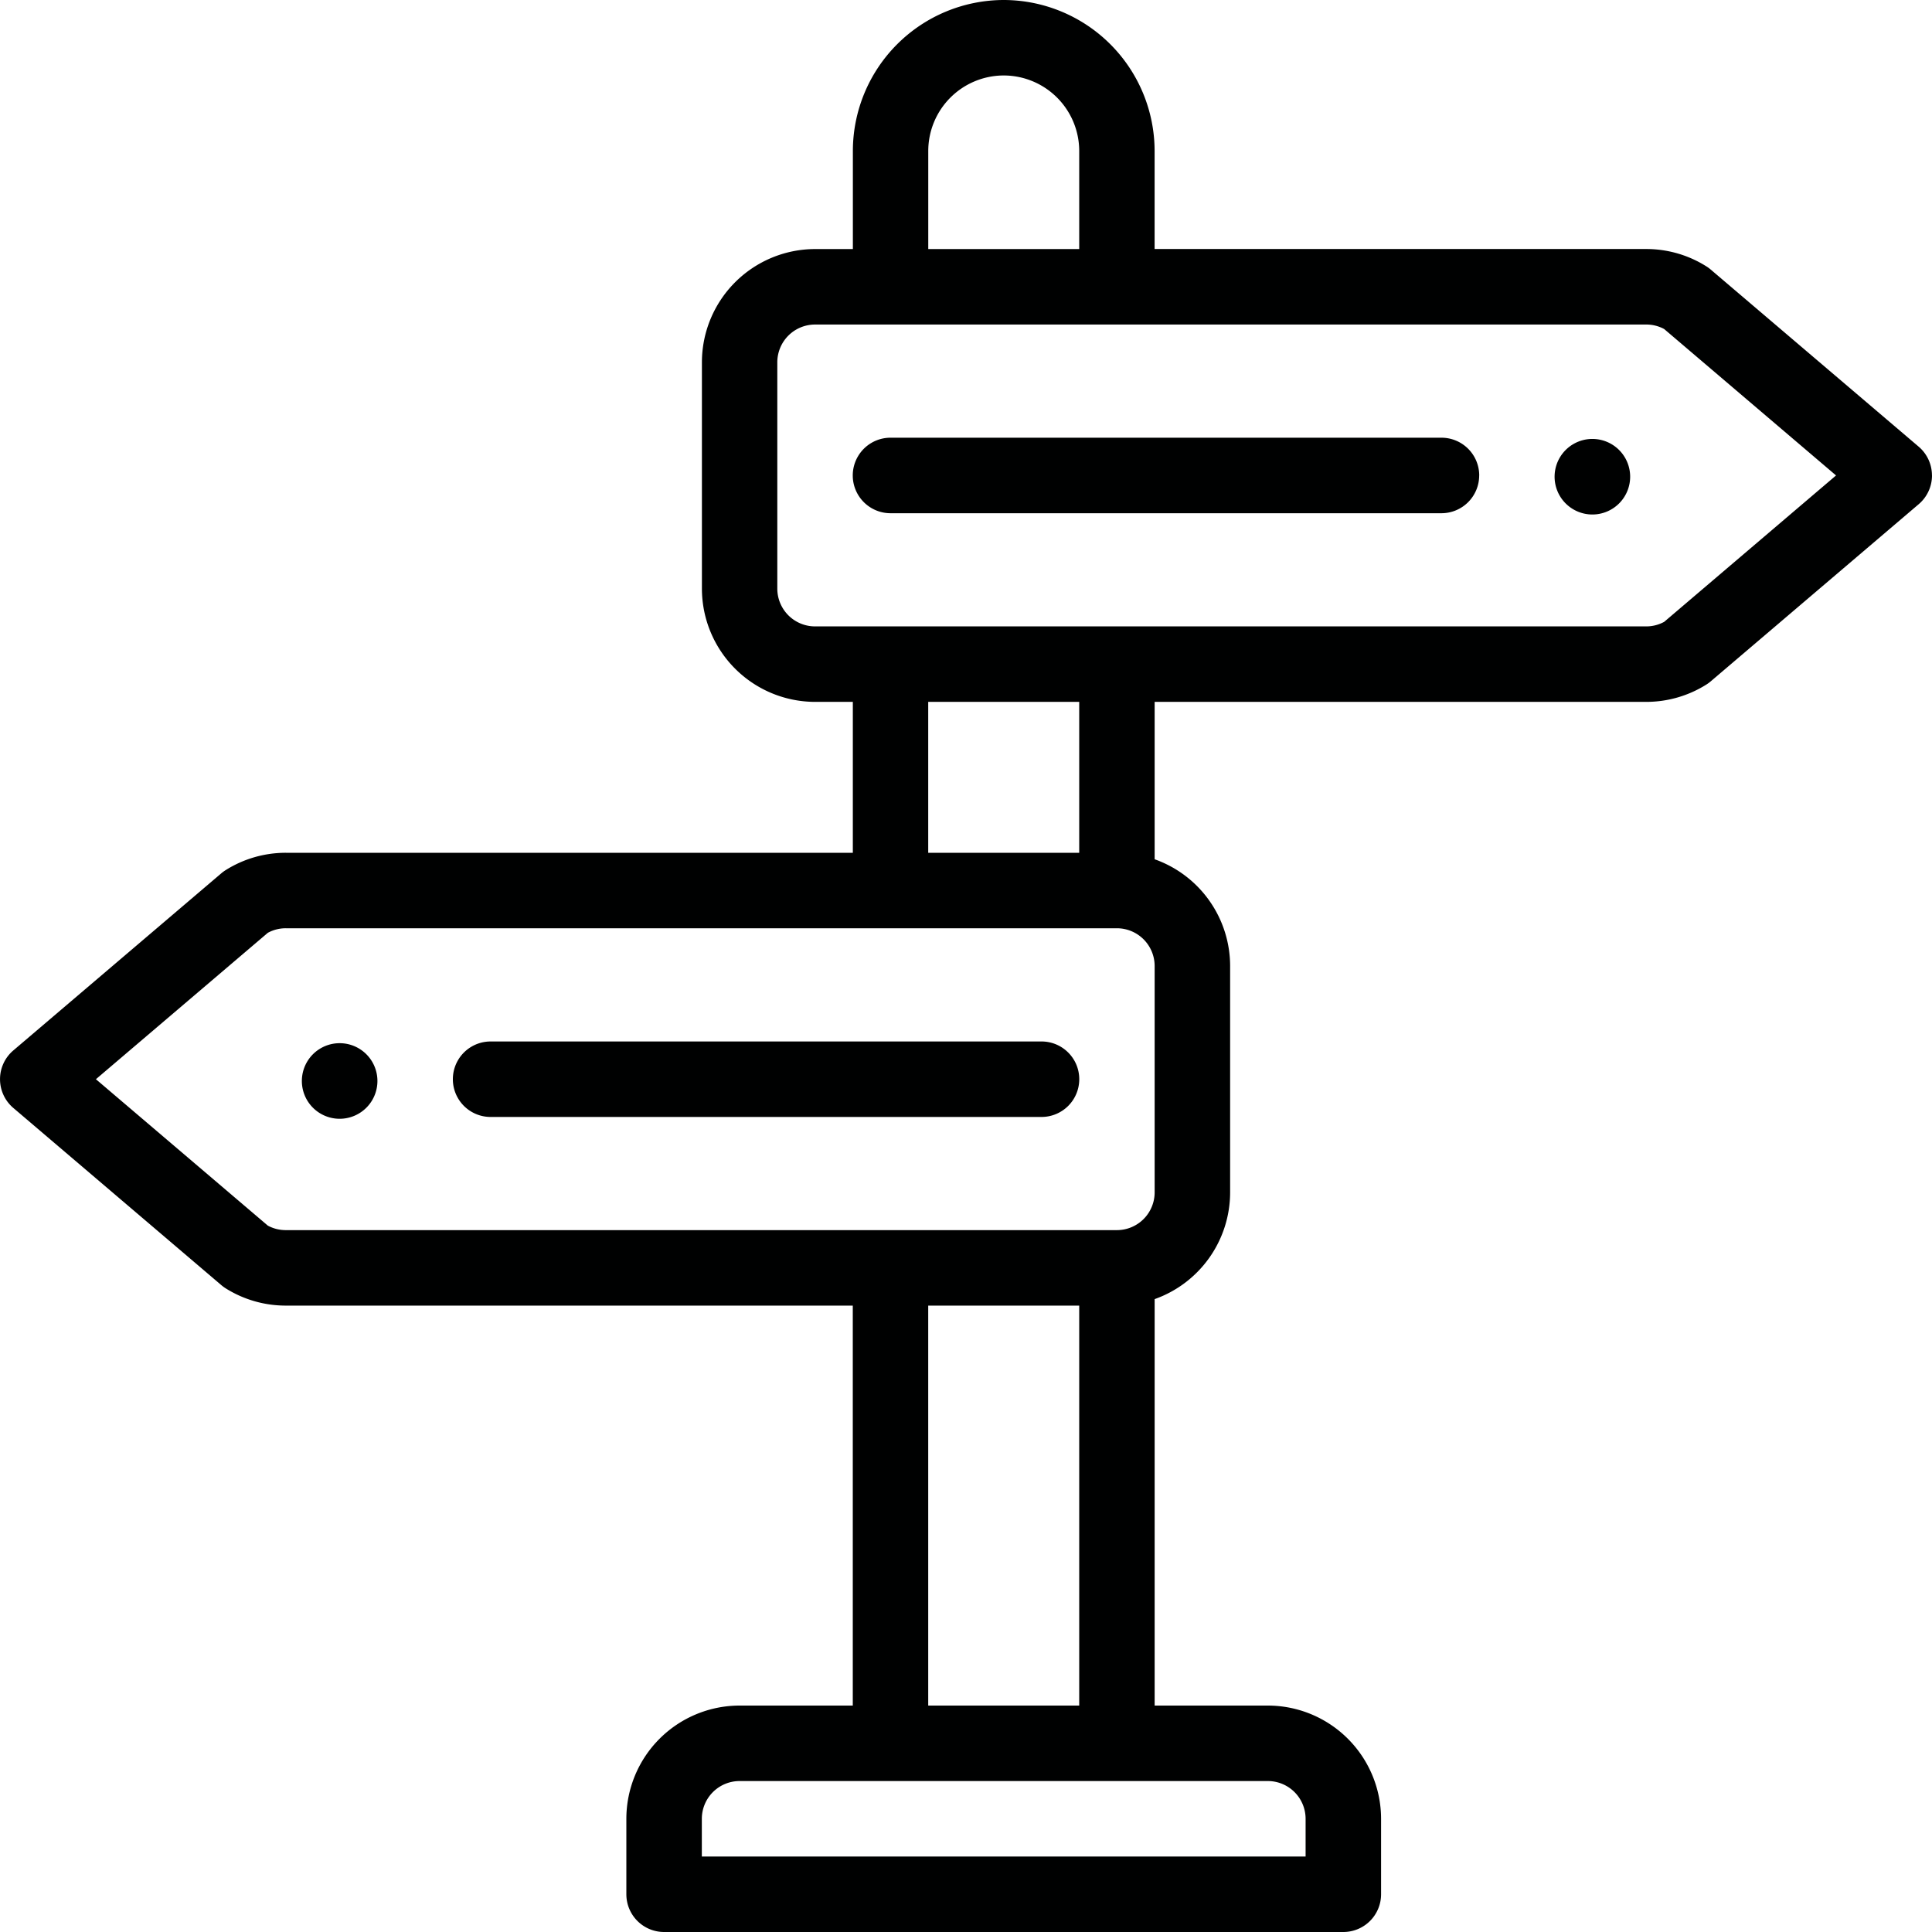
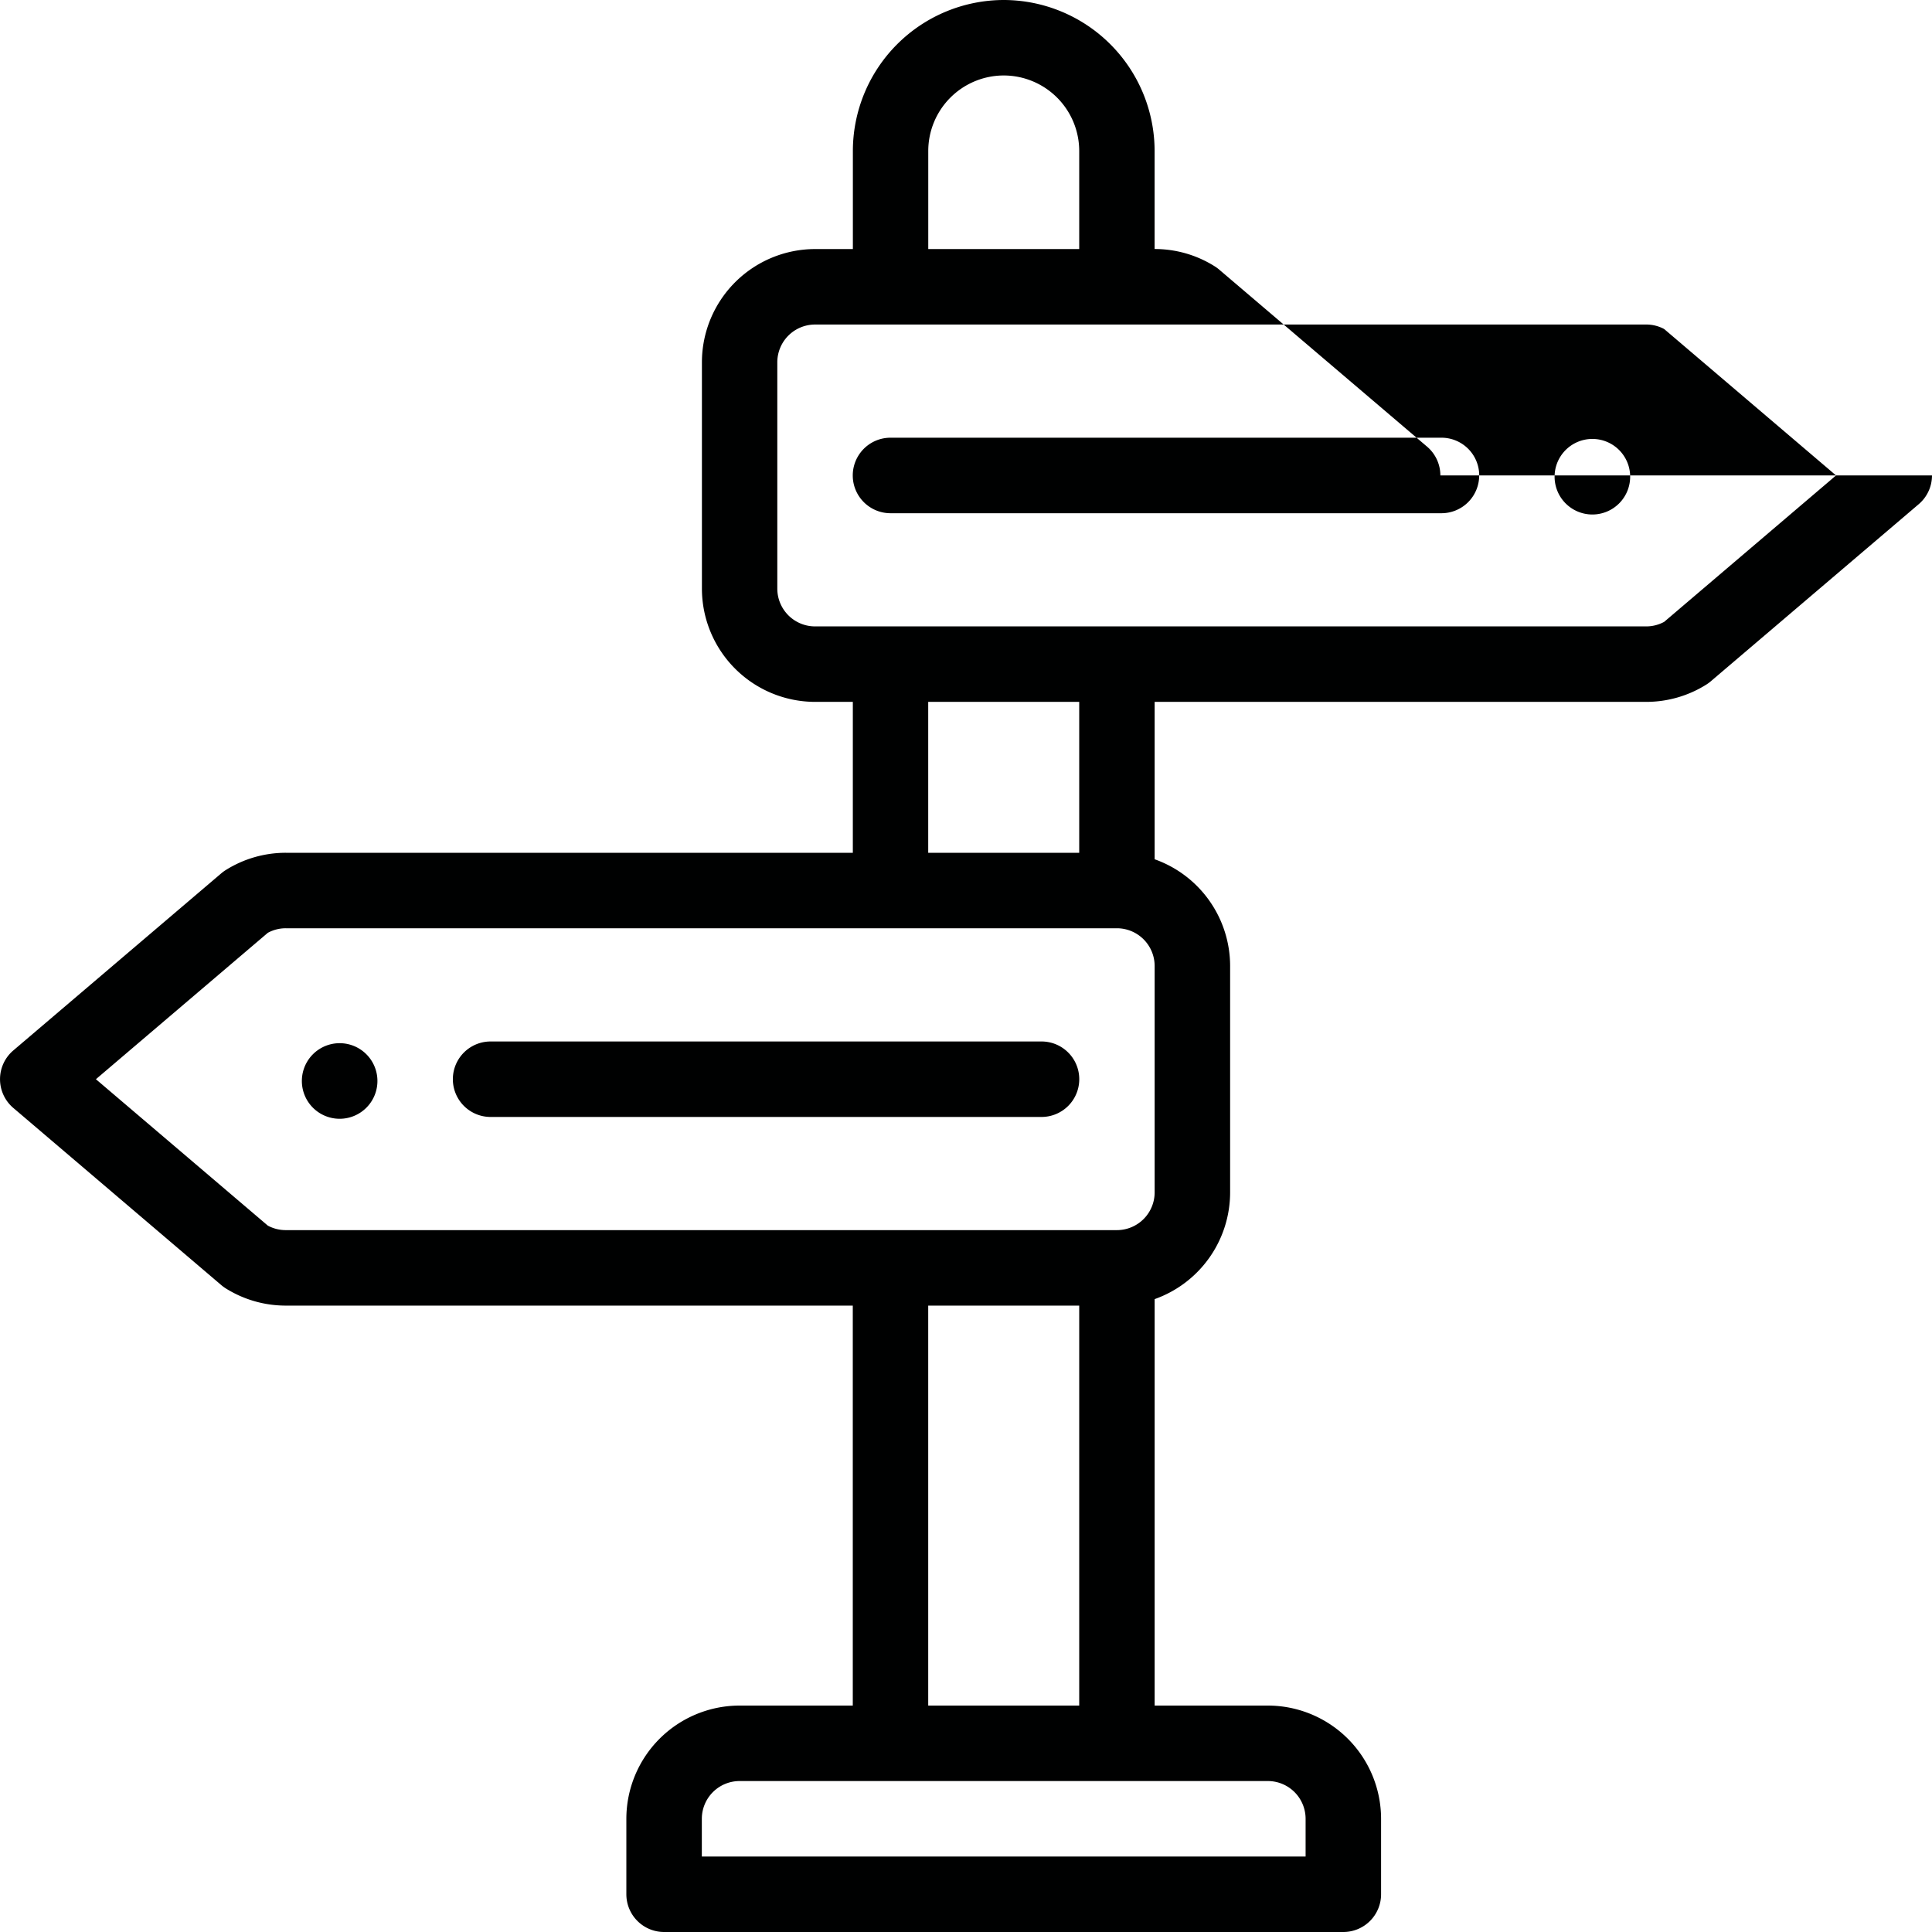
<svg xmlns="http://www.w3.org/2000/svg" width="45" height="45">
-   <path fill="#000101" d="M37.969 11.074a.88.88 0 11-1.759 0 .88.88 0 011.759 0zm-3.516 0a.879.879 0 01-.879.88H20.742a.879.879 0 010-1.759h12.832a.88.88 0 01.88.88zm10.547 0a.879.879 0 01-.31.67l-4.845 4.127a.877.877 0 01-.103.075 2.628 2.628 0 01-1.399.402H26.894v3.666a2.64 2.64 0 011.758 2.486v5.273a2.64 2.64 0 01-1.758 2.486v9.467h2.637a2.64 2.64 0 012.637 2.637v1.758a.879.879 0 01-.879.879h-15.82a.879.879 0 01-.88-.879v-1.758a2.64 2.64 0 012.638-2.637h2.636V30.41H6.657c-.497 0-.98-.139-1.4-.402a.868.868 0 01-.102-.075L.31 25.806a.879.879 0 010-1.339l4.846-4.127a.885.885 0 01.103-.075 2.627 2.627 0 011.399-.402h13.206v-3.515h-.879a2.64 2.64 0 01-2.636-2.637V8.437a2.64 2.64 0 012.636-2.636h.88V3.516A3.52 3.52 0 0123.378 0a3.52 3.52 0 013.515 3.516V5.8h11.45c.496 0 .98.139 1.398.402a.82.82 0 01.103.075l4.846 4.127a.88.88 0 01.309.67zM21.621 5.801h3.516V3.516a1.76 1.76 0 00-1.758-1.758 1.76 1.76 0 00-1.758 1.758zm-4.394 35.683a.88.88 0 00-.88.88v.878H30.41v-.879a.88.88 0 00-.879-.879zm7.91-1.758V30.41H21.62v9.316zM26.894 22.5a.88.88 0 00-.878-.879H6.656a.873.873 0 00-.418.106l-4.004 3.41 4.004 3.41a.877.877 0 00.419.105h19.359a.88.88 0 00.878-.879zm-1.757-2.637v-3.515H21.62v3.515zm17.628-8.789l-4.003-3.41a.874.874 0 00-.419-.105H18.984a.88.88 0 00-.879.878v5.274a.88.88 0 00.88.879h19.358a.874.874 0 00.419-.106zM8.79 25.137a.88.88 0 11-1.758-.001.88.88 0 011.758 0zm16.348 0a.879.879 0 01-.88.879H11.427a.879.879 0 010-1.758h12.832c.485 0 .879.393.879.879z" />
+   <path fill="#000101" d="M37.969 11.074a.88.88 0 11-1.759 0 .88.88 0 011.759 0zm-3.516 0a.879.879 0 01-.879.88H20.742a.879.879 0 010-1.759h12.832a.88.88 0 01.88.88zm10.547 0a.879.879 0 01-.31.67l-4.845 4.127a.877.877 0 01-.103.075 2.628 2.628 0 01-1.399.402H26.894v3.666a2.64 2.64 0 011.758 2.486v5.273a2.64 2.64 0 01-1.758 2.486v9.467h2.637a2.64 2.64 0 012.637 2.637v1.758a.879.879 0 01-.879.879h-15.82a.879.879 0 01-.88-.879v-1.758a2.64 2.64 0 012.638-2.637h2.636V30.41H6.657c-.497 0-.98-.139-1.4-.402a.868.868 0 01-.102-.075L.31 25.806a.879.879 0 010-1.339l4.846-4.127a.885.885 0 01.103-.075 2.627 2.627 0 011.399-.402h13.206v-3.515h-.879a2.64 2.64 0 01-2.636-2.637V8.437a2.64 2.64 0 012.636-2.636h.88V3.516A3.52 3.52 0 0123.378 0a3.52 3.52 0 013.515 3.516V5.8c.496 0 .98.139 1.398.402a.82.82 0 01.103.075l4.846 4.127a.88.88 0 01.309.67zM21.621 5.801h3.516V3.516a1.76 1.76 0 00-1.758-1.758 1.76 1.76 0 00-1.758 1.758zm-4.394 35.683a.88.88 0 00-.88.88v.878H30.41v-.879a.88.88 0 00-.879-.879zm7.91-1.758V30.41H21.62v9.316zM26.894 22.5a.88.88 0 00-.878-.879H6.656a.873.873 0 00-.418.106l-4.004 3.41 4.004 3.41a.877.877 0 00.419.105h19.359a.88.88 0 00.878-.879zm-1.757-2.637v-3.515H21.62v3.515zm17.628-8.789l-4.003-3.41a.874.874 0 00-.419-.105H18.984a.88.88 0 00-.879.878v5.274a.88.88 0 00.88.879h19.358a.874.874 0 00.419-.106zM8.79 25.137a.88.88 0 11-1.758-.001.88.88 0 011.758 0zm16.348 0a.879.879 0 01-.88.879H11.427a.879.879 0 010-1.758h12.832c.485 0 .879.393.879.879z" />
</svg>